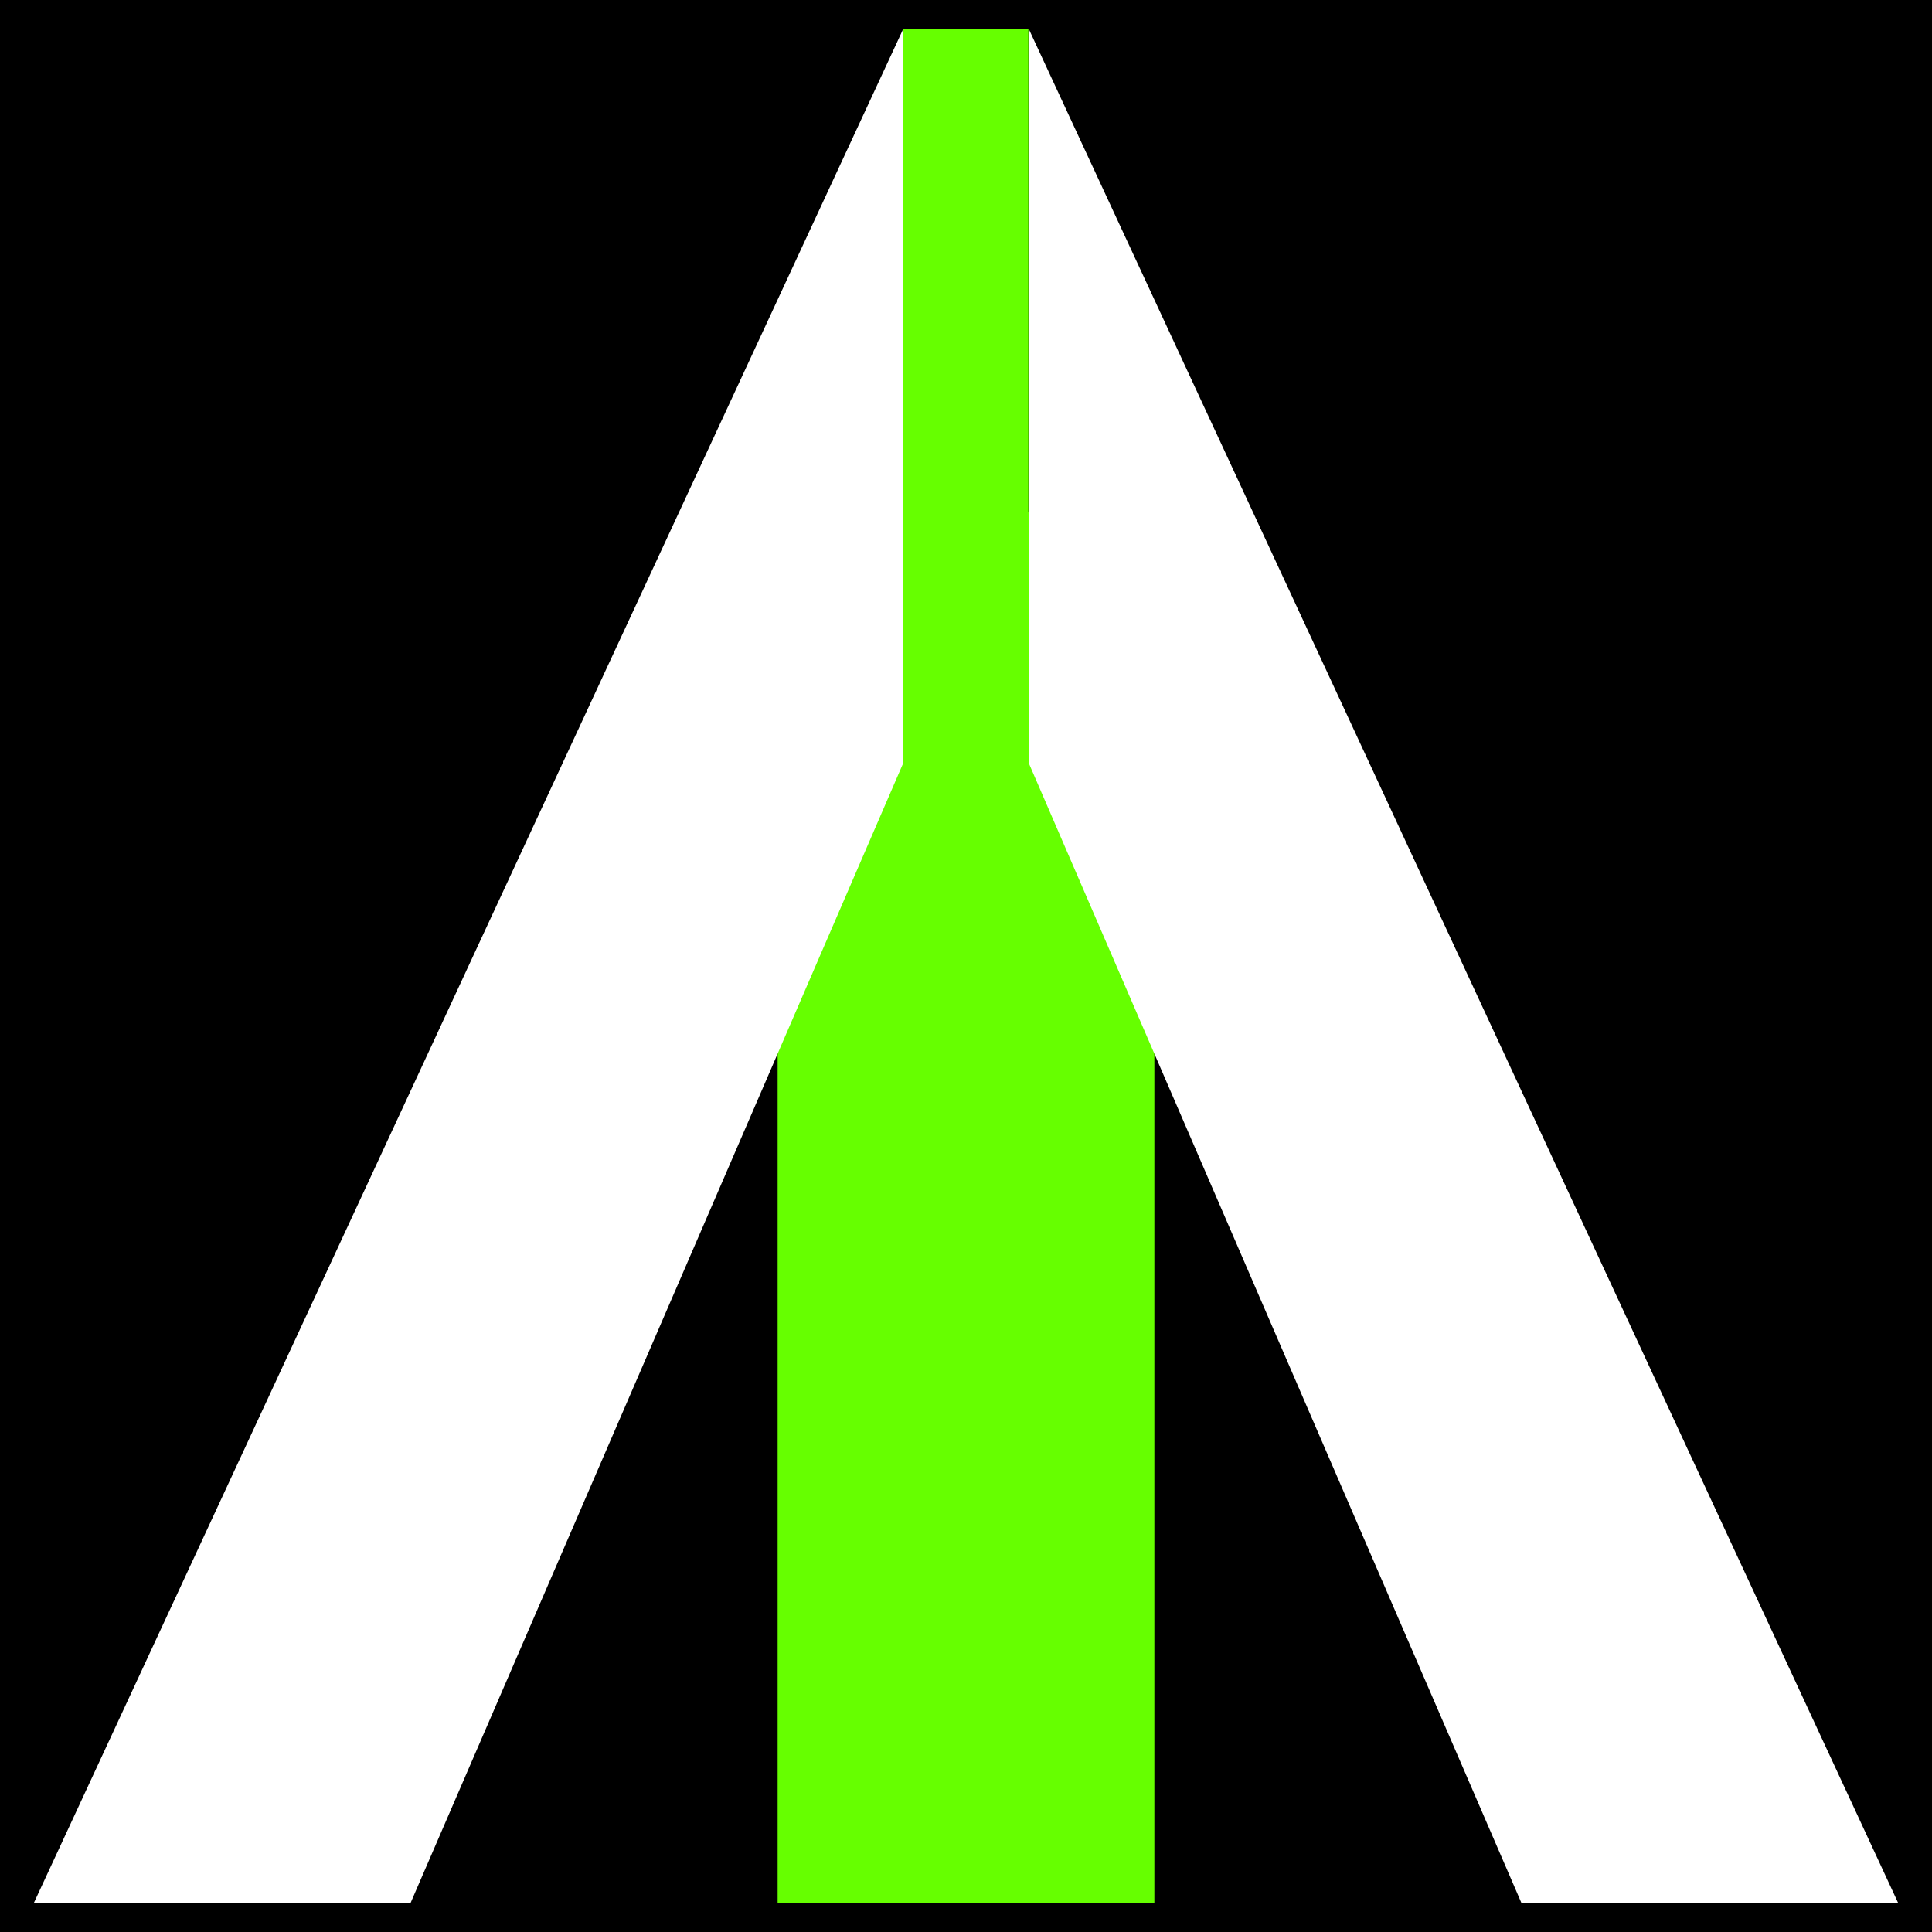
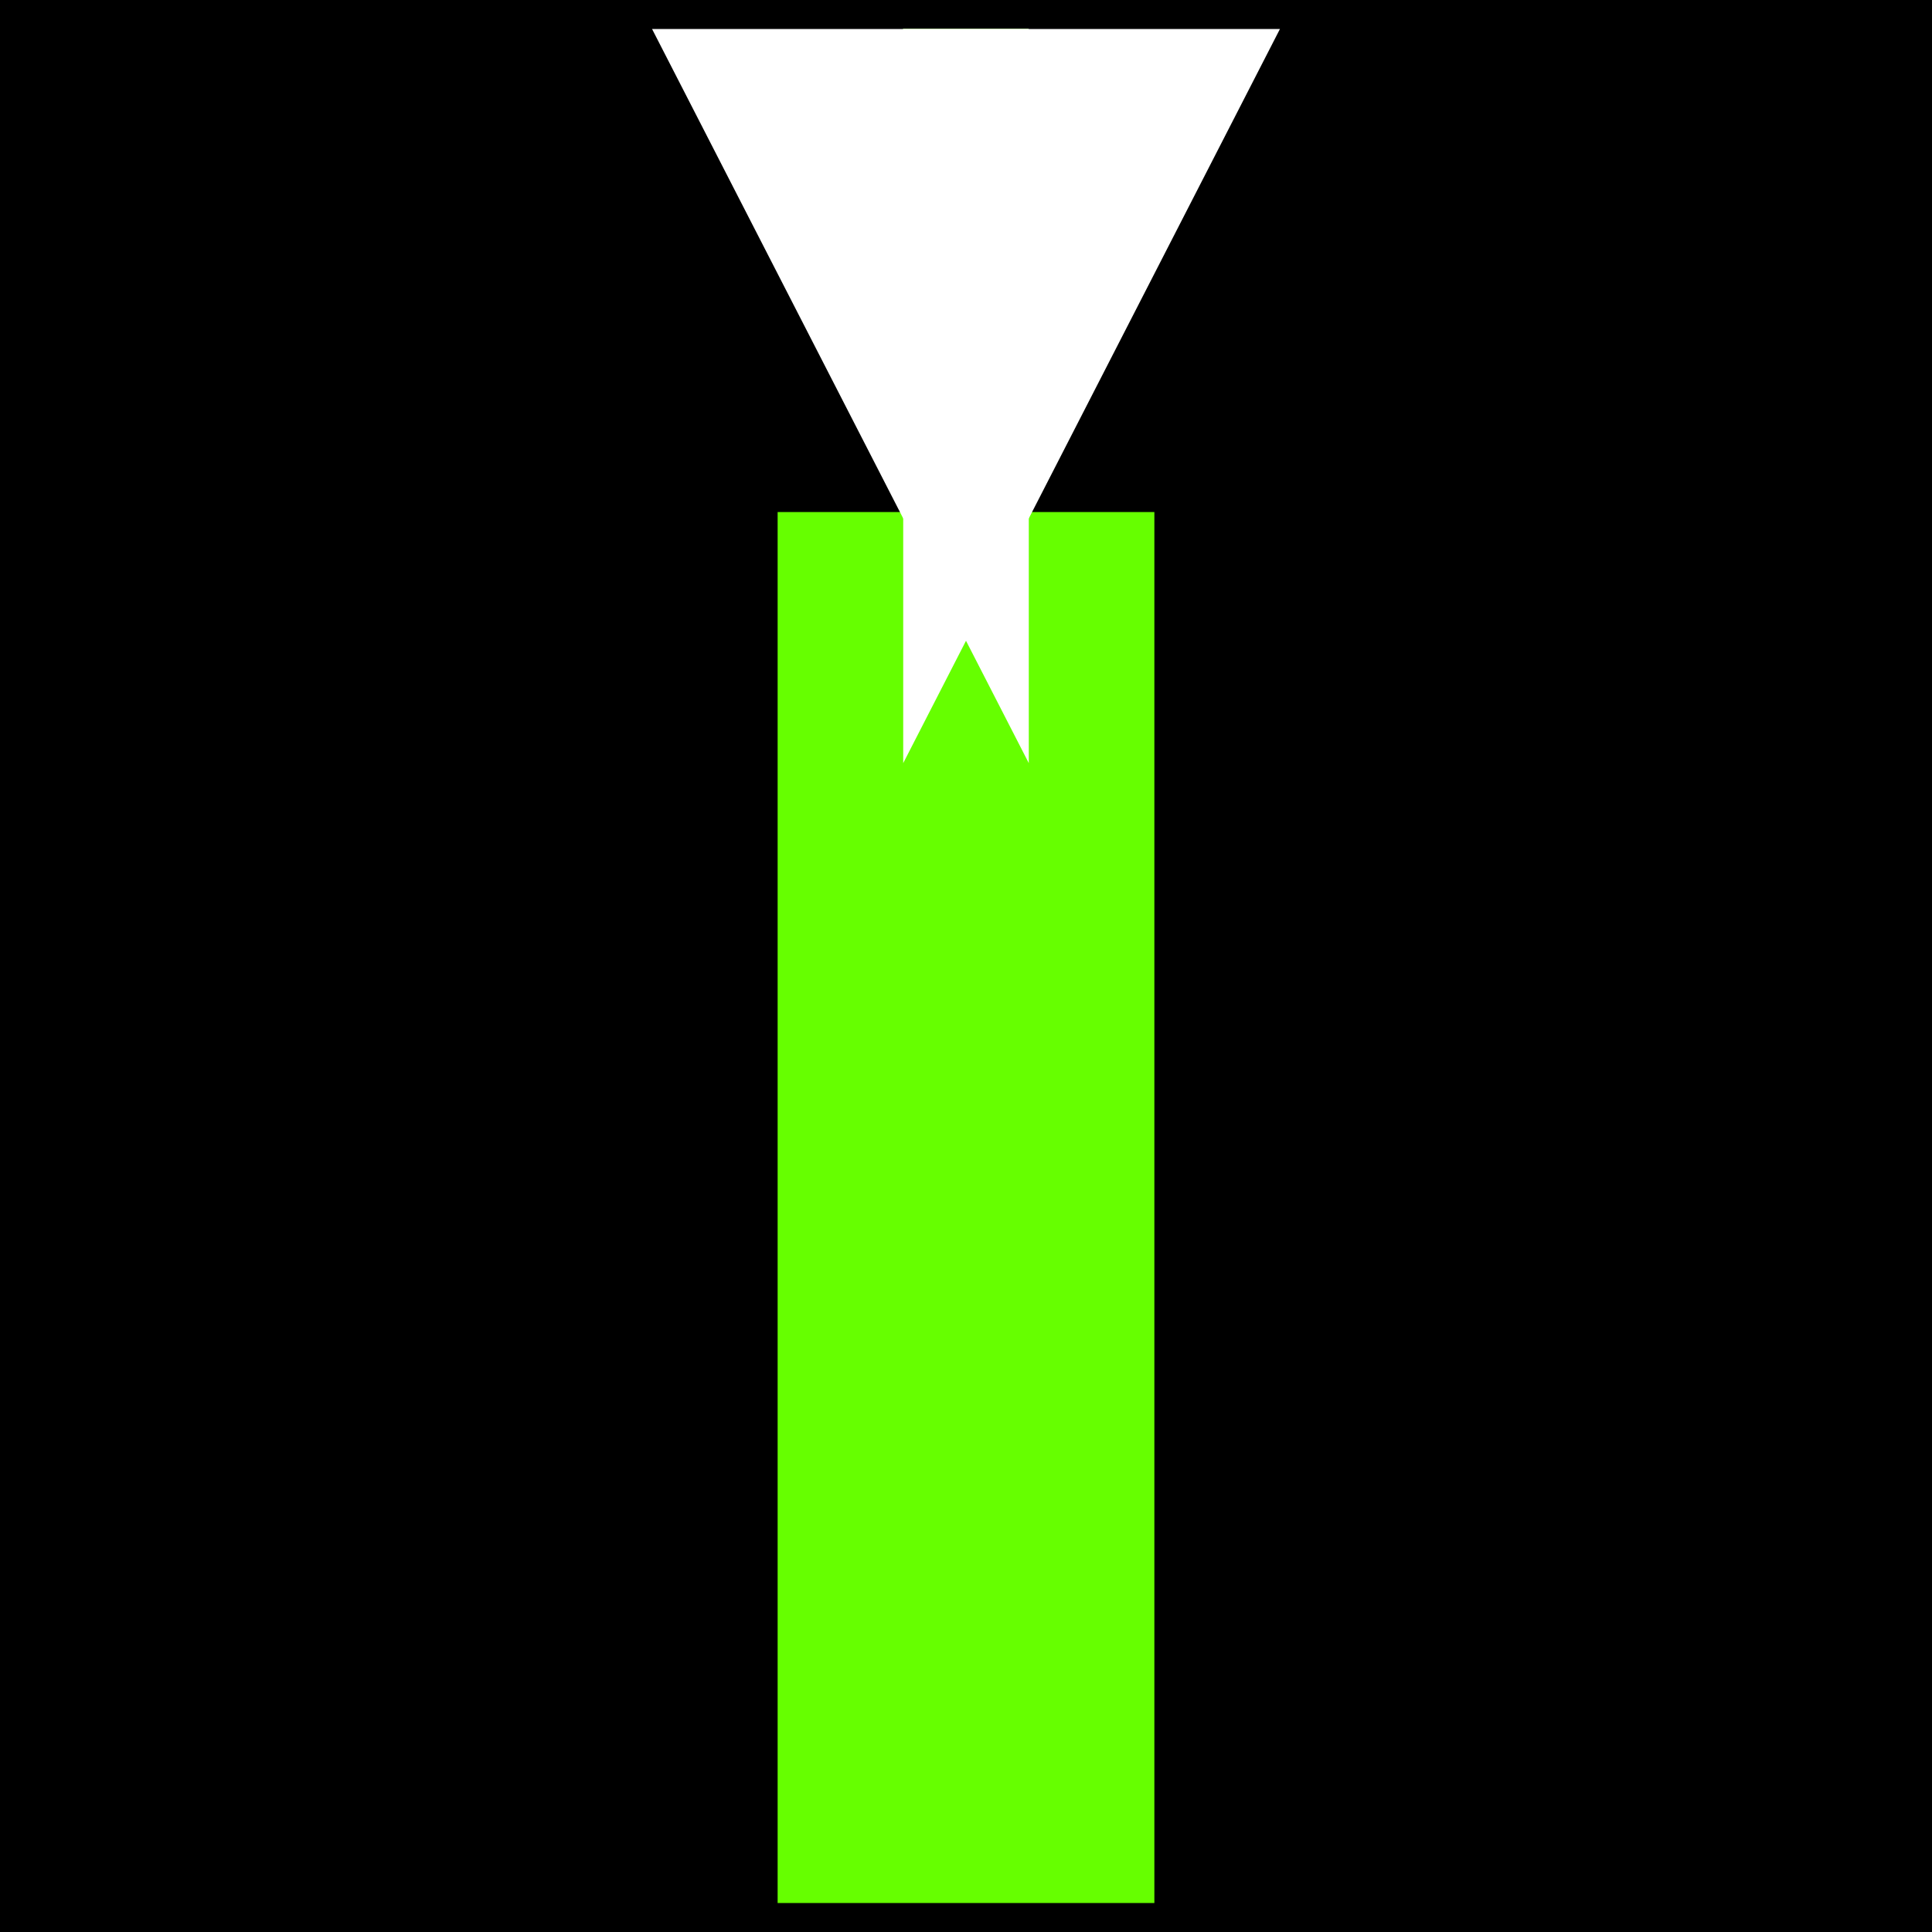
<svg xmlns="http://www.w3.org/2000/svg" xmlns:ns1="http://www.inkscape.org/namespaces/inkscape" xmlns:ns2="http://sodipodi.sourceforge.net/DTD/sodipodi-0.dtd" xmlns:xlink="http://www.w3.org/1999/xlink" width="4000" height="4000" viewBox="0 0 1058.333 1058.333" version="1.1" id="svg5" ns1:version="1.3 (0e150ed6c4, 2023-07-21)" ns2:docname="flowaxia-logo.svg" ns1:export-filename="../../../../flowaxia-resources/images/flowaxia-logo-16x16.png" ns1:export-xdpi="1" ns1:export-ydpi="1">
  <ns2:namedview id="namedview7" pagecolor="#ffffff" bordercolor="#eeeeee" borderopacity="1" ns1:showpageshadow="0" ns1:pageopacity="0" ns1:pagecheckerboard="0" ns1:deskcolor="#505050" ns1:document-units="px" showgrid="false" showguides="true" ns1:zoom="0.16" ns1:cx="653.125" ns1:cy="740.625" ns1:window-width="3802" ns1:window-height="2099" ns1:window-x="3854" ns1:window-y="37" ns1:window-maximized="1" ns1:current-layer="layer4">
    <ns1:grid type="xygrid" id="grid1522" empspacing="10" dotted="false" originx="0" originy="0" spacingy="1" spacingx="1" units="px" visible="false" />
    <ns2:guide position="709.384,1427.635" orientation="0,-1" id="guide1526" ns1:locked="false" />
    <ns2:guide position="-1058.333,497.417" orientation="1,0" id="guide1548" ns1:locked="false" />
    <ns2:guide position="-857.25,412.75" orientation="1,0" id="guide1550" ns1:locked="false" />
    <ns2:guide position="-460.106,1471.361" orientation="0,-1" id="guide1552" ns1:locked="false" />
    <ns2:guide position="425.979,15.875" orientation="0,-1" id="guide1556" ns1:locked="false" />
  </ns2:namedview>
  <defs id="defs2" />
  <g ns1:groupmode="layer" id="layer4" ns1:label="light" style="display:none">
-     <rect style="fill:#ffffff;stroke-width:132.292;stroke-linecap:square;stroke-linejoin:bevel" id="rect1403" width="1058.333" height="1058.333" x="2.4023437e-05" y="2.4023437e-05" ns1:label="background" />
    <g ns1:label="third-leg-light" ns1:groupmode="layer" id="layer1" style="display:inline">
      <use x="0" y="0" xlink:href="#g1455" id="use1554" transform="translate(941.737)" style="fill:#66ff00" />
    </g>
    <g ns1:groupmode="layer" id="g1487" ns1:label="main-legs" style="display:inline">
      <use x="0" y="0" xlink:href="#path1483" id="use1518" ns1:label="left-leg" transform="translate(1068.917,-42.333)" style="fill:#000000" />
      <use x="0" y="0" xlink:href="#path1483" id="use1520" ns1:label="right-leg" transform="matrix(-1,0,0,1,-10.583,-42.333)" style="fill:#000000" />
    </g>
  </g>
  <g ns1:groupmode="layer" id="g1679" ns1:label="dark" style="display:inline" ns2:insensitive="true">
    <rect style="fill:#000000;stroke-width:132.292;stroke-linecap:square;stroke-linejoin:bevel" id="rect1667" width="1058.333" height="1058.333" x="2.4023437e-05" y="2.4023437e-05" ns1:label="background" />
    <g ns1:label="third-leg-light" ns1:groupmode="layer" id="g1671" style="display:inline">
      <use x="0" y="0" xlink:href="#g1455" id="use1669" transform="translate(941.737)" style="fill:#66ff00" />
    </g>
    <g ns1:groupmode="layer" id="g1677" ns1:label="main-legs" style="display:inline">
      <use x="0" y="0" xlink:href="#path1483" id="use1673" ns1:label="left-leg" transform="translate(1068.917,-42.333)" style="fill:#ffffff" />
      <use x="0" y="0" xlink:href="#path1483" id="use1675" ns1:label="right-leg" transform="matrix(-1,0,0,1,-10.583,-42.333)" style="fill:#ffffff" />
    </g>
  </g>
  <g ns1:groupmode="layer" id="layer6" ns1:label="originals-to-clone">
-     <path style="display:inline;stroke-width:189.119;stroke-linecap:square;stroke-linejoin:bevel" d="M -574.146,460.375 V 58.208 L -1050.396,1084.792 h 206.375 z" id="path1483" ns1:label="original-leg-unset" ns2:nodetypes="ccccc" />
+     <path style="display:inline;stroke-width:189.119;stroke-linecap:square;stroke-linejoin:bevel" d="M -574.146,460.375 V 58.208 h 206.375 z" id="path1483" ns1:label="original-leg-unset" ns2:nodetypes="ccccc" />
    <g id="g1455" ns1:label="third-leg" transform="translate(-943.096,-35.934)" style="display:inline">
      <rect style="stroke-width:123.123;stroke-linecap:square;stroke-linejoin:bevel" id="rect1292" width="206.375" height="761.96" x="427.338" y="316.431" ns1:label="base" />
      <use x="0" y="0" xlink:href="#rect1292" id="use1347" transform="matrix(0.333,0,0,1.234,353.684,-338.764)" ns1:label="vein" />
    </g>
  </g>
</svg>